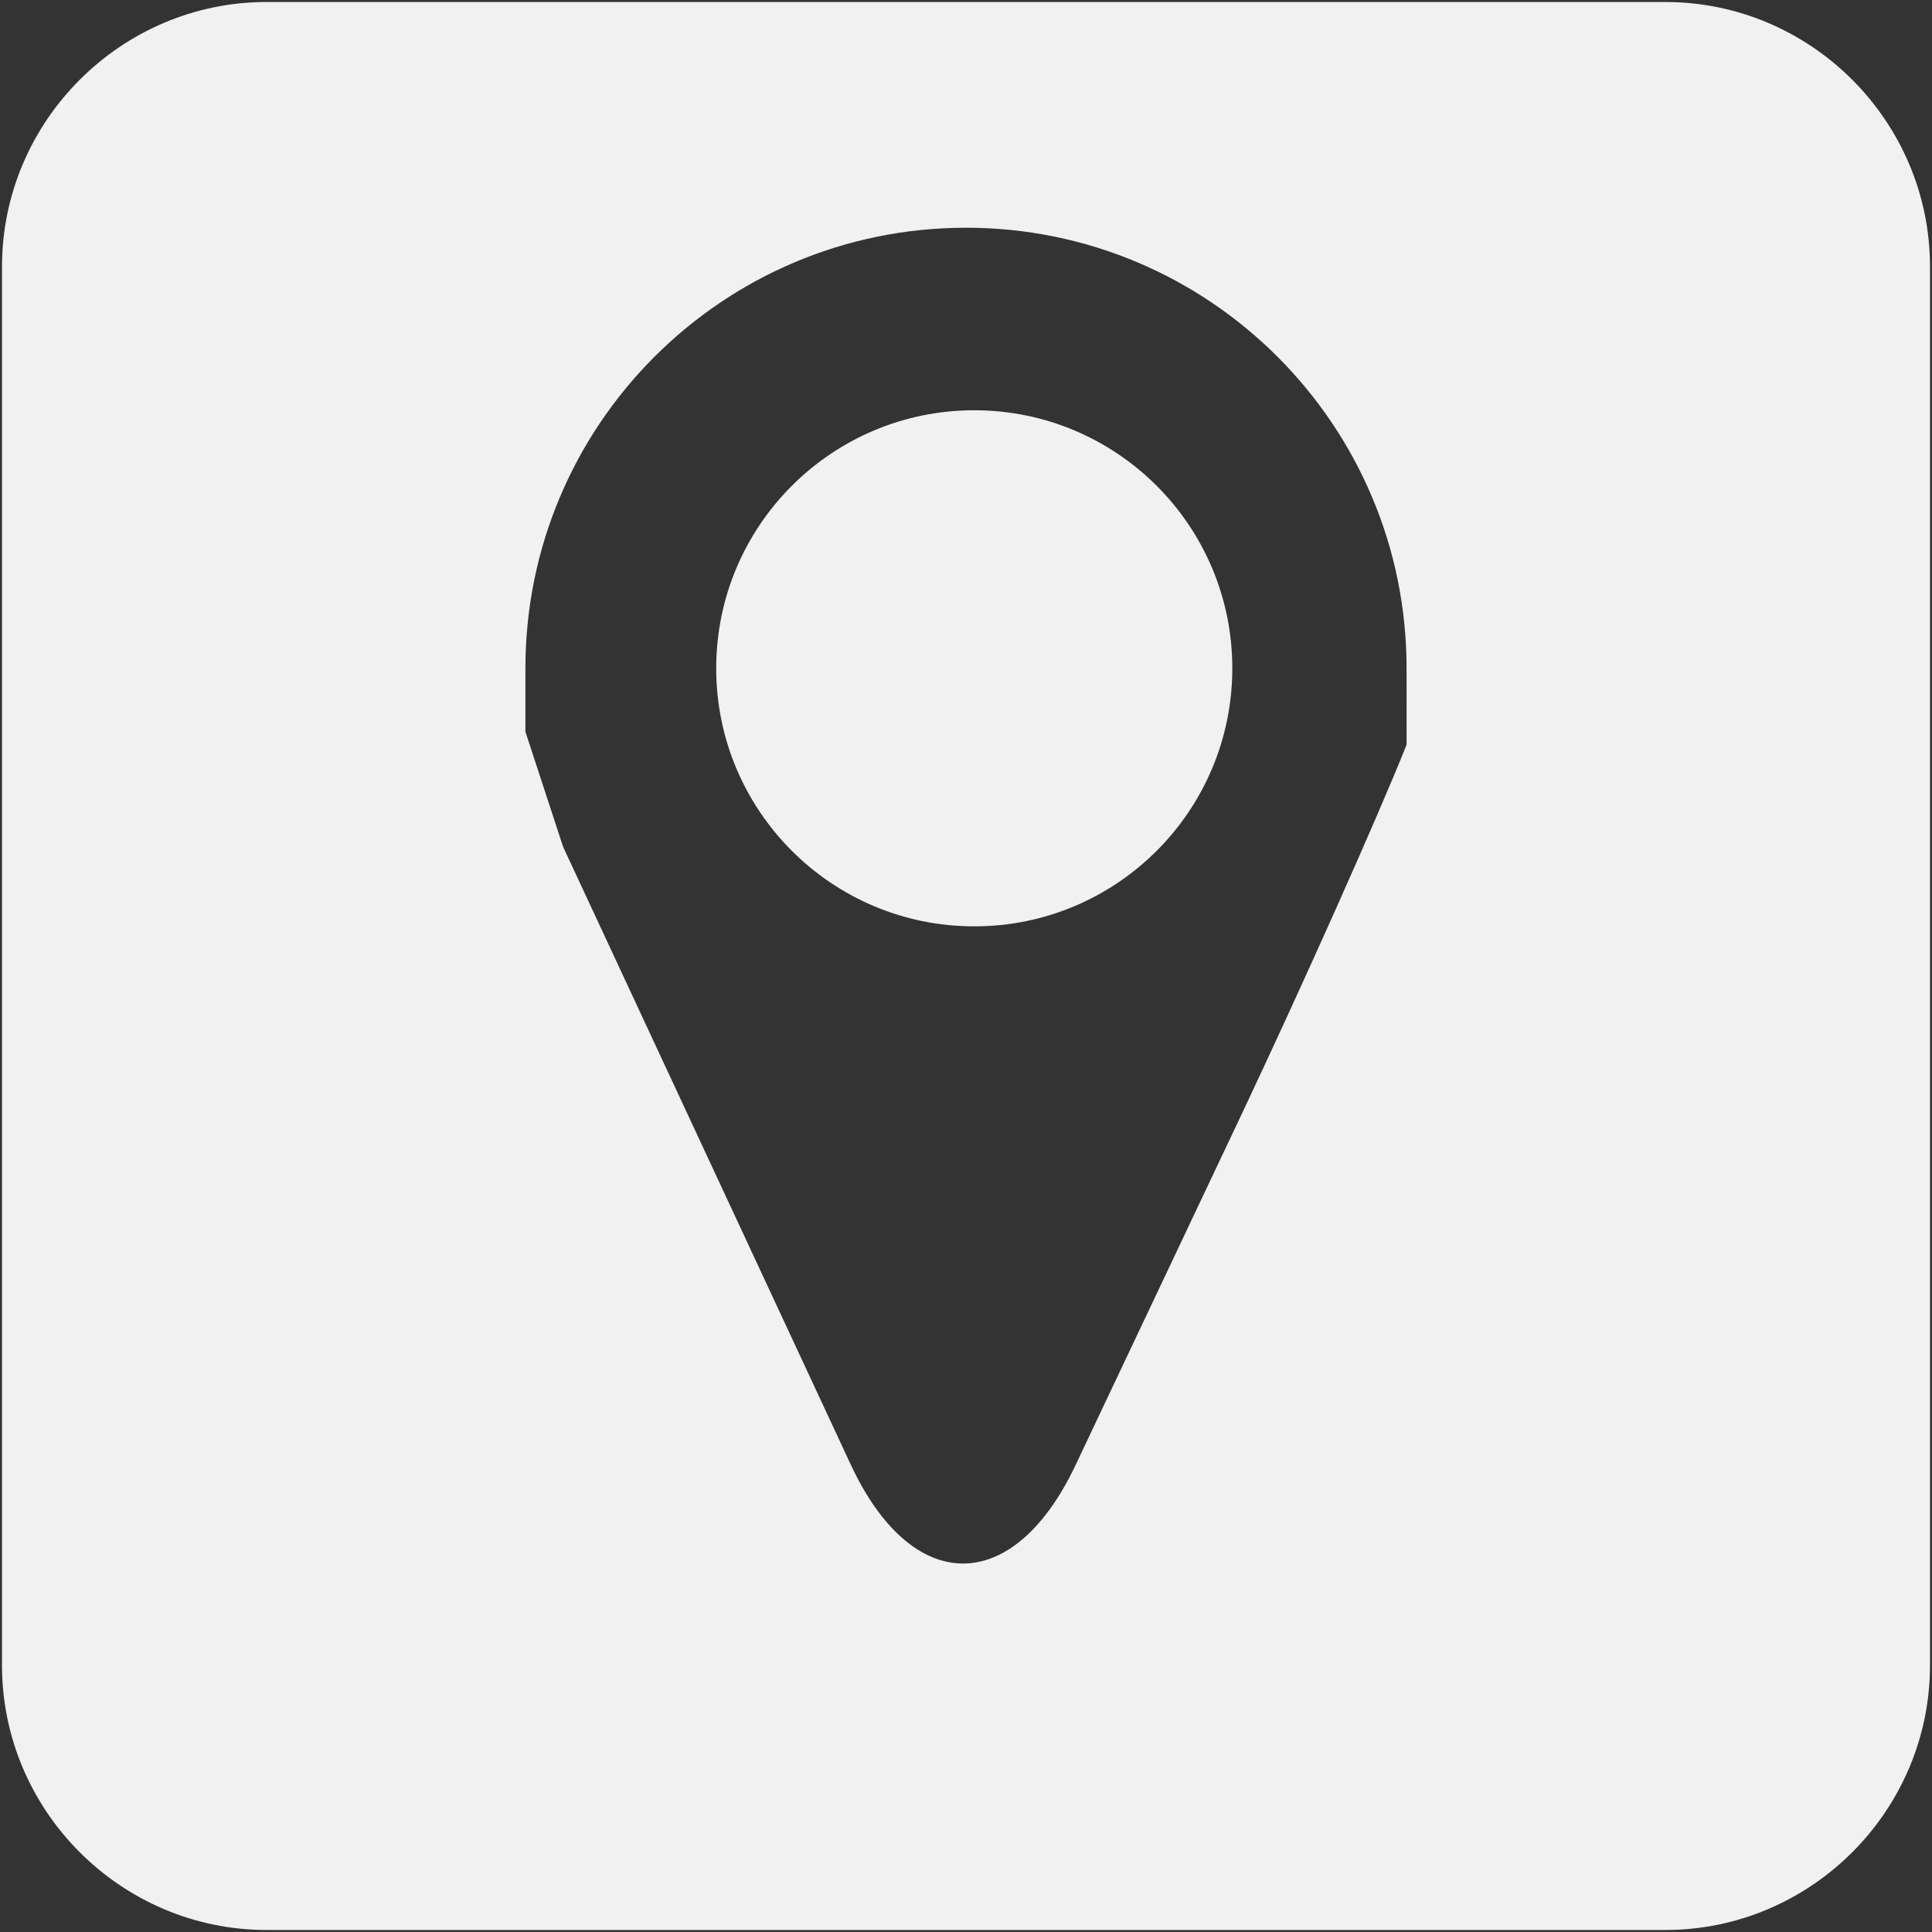
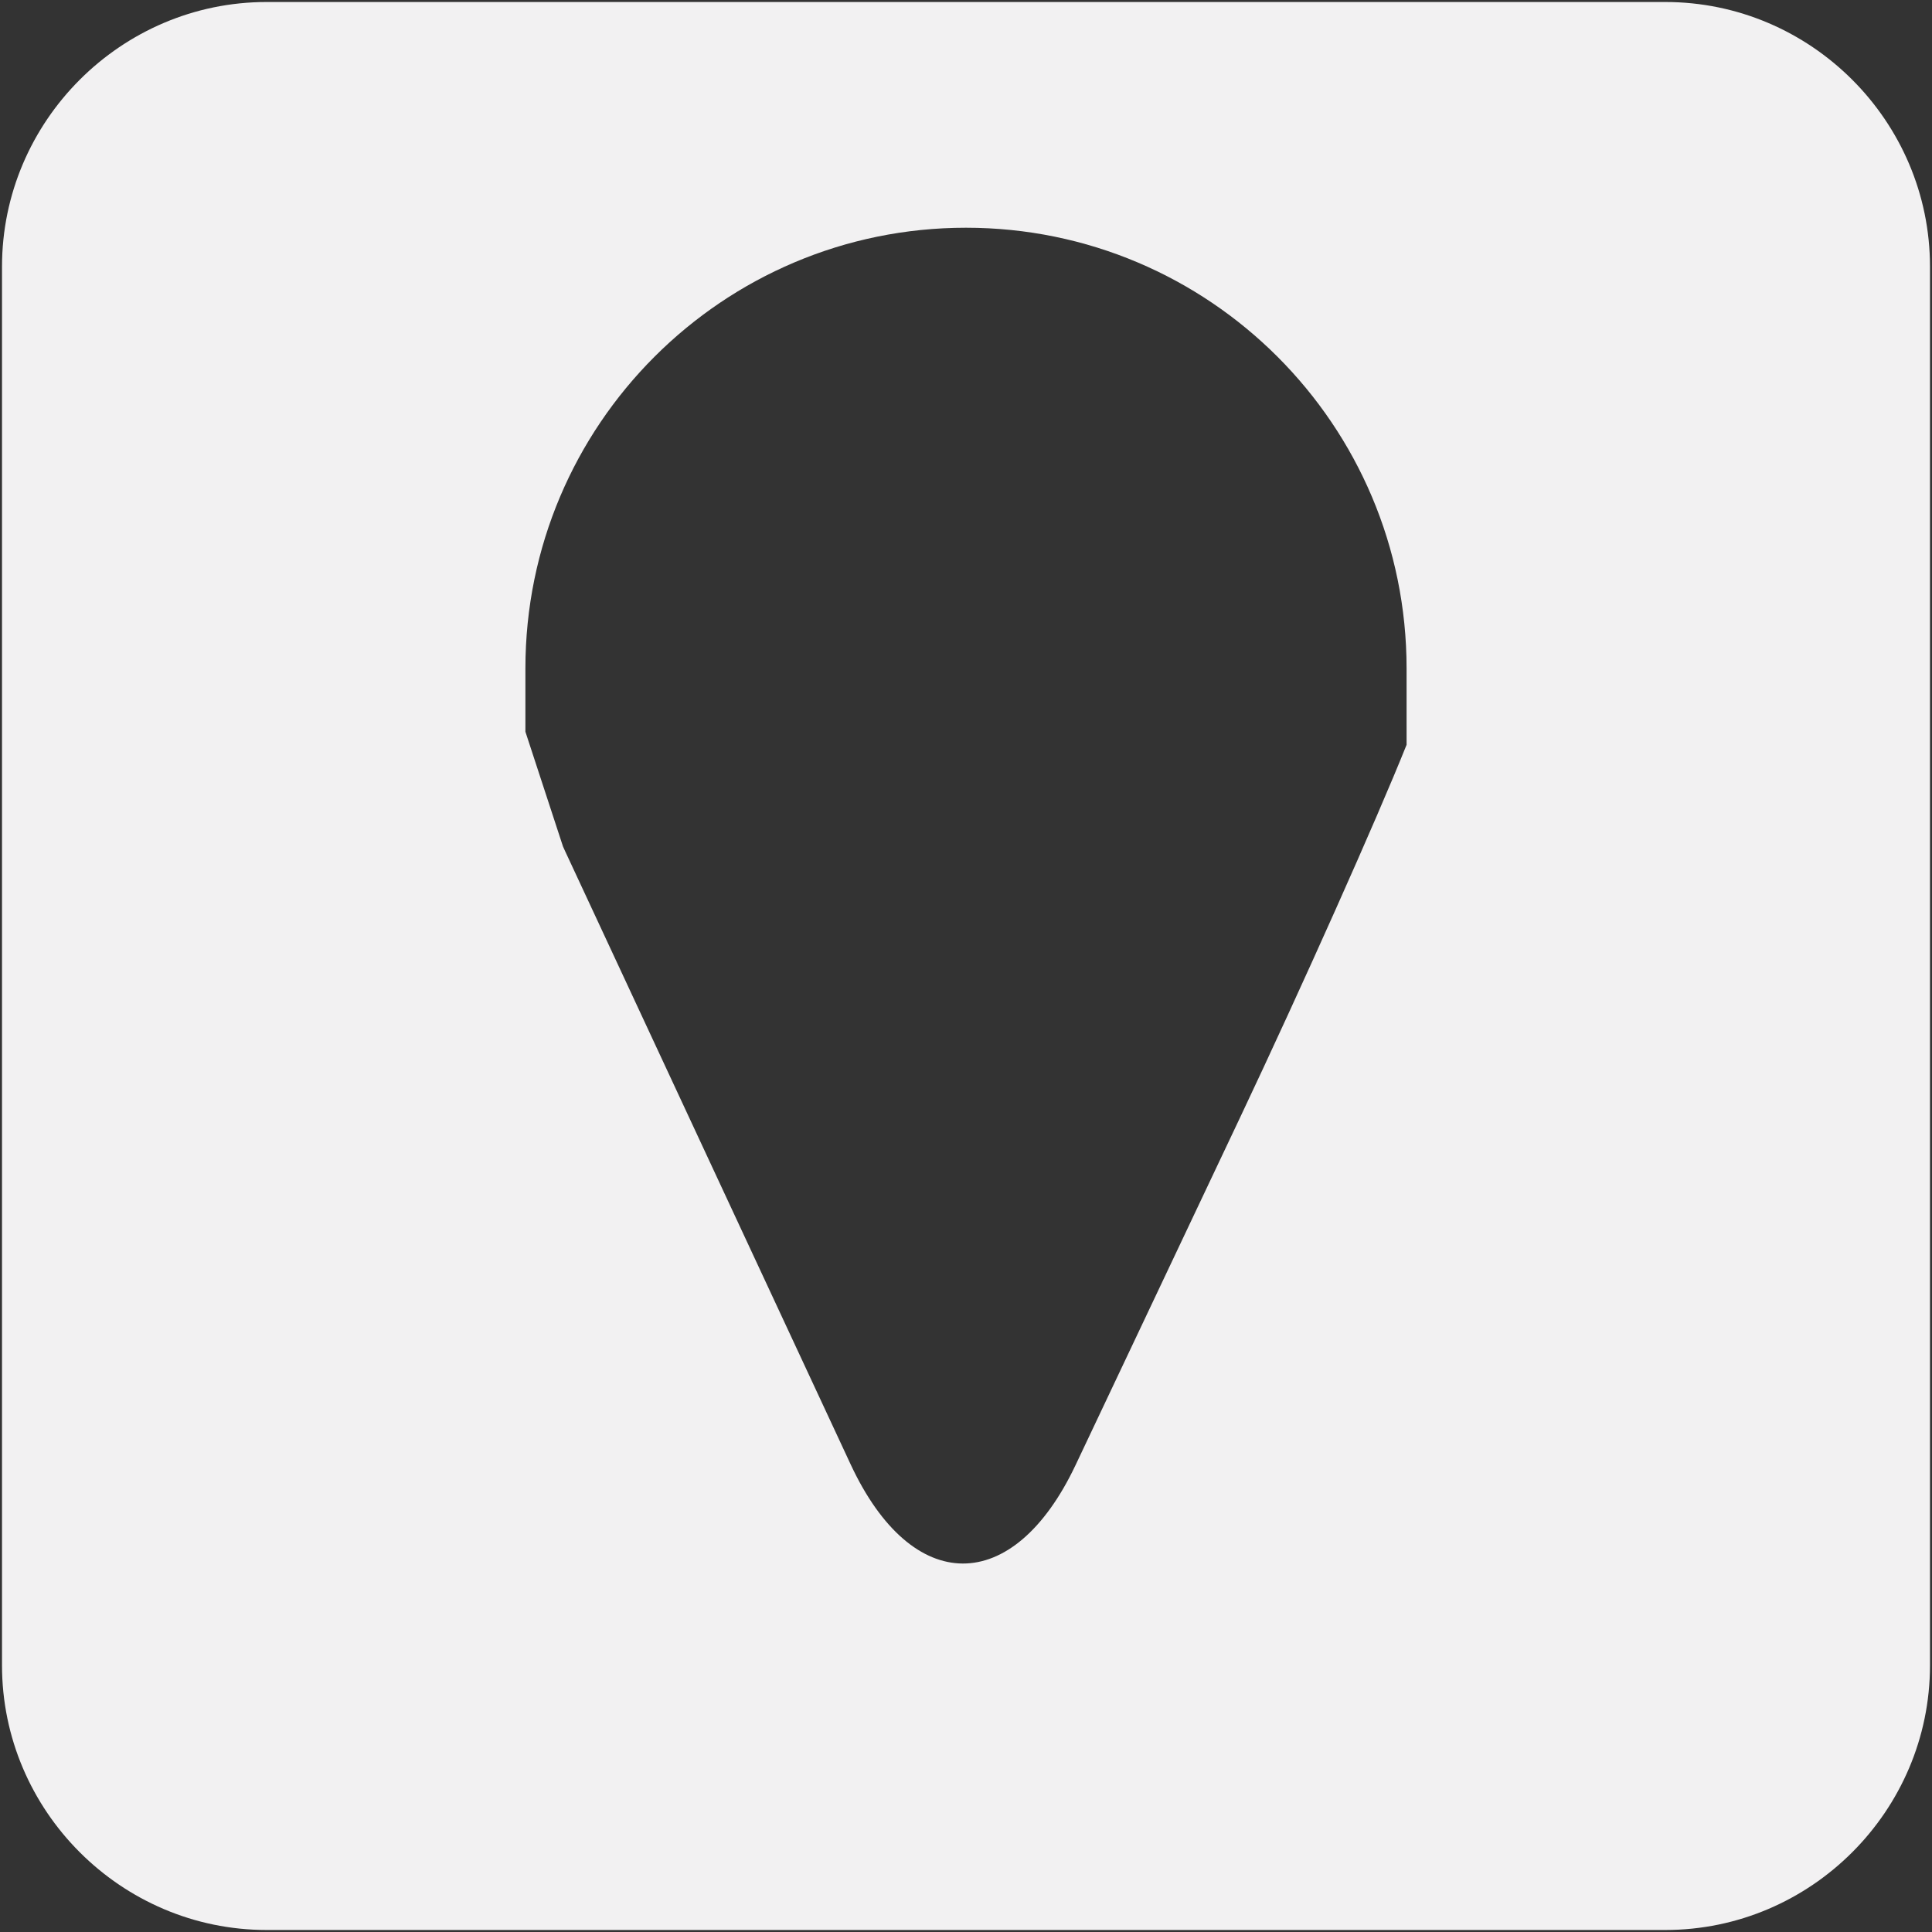
<svg xmlns="http://www.w3.org/2000/svg" version="1.1" id="Vrstva_1" x="0px" y="0px" width="413.858px" height="413.858px" viewBox="0 0 413.858 413.858" enable-background="new 0 0 413.858 413.858" xml:space="preserve">
  <rect x="0" y="0" width="413.858" height="413.858" fill="#333333" stroke="none" />
  <g>
    <path fill="#F2F1F2" d="M57.122,0.429c-31.181,0-56.693,25.512-56.693,56.693v299.614c0,31.181,25.512,56.692,56.693,56.692   h299.613c31.182,0,56.693-25.512,56.693-56.692V57.122c0-31.181-25.512-56.693-56.693-56.693H57.122z M301.308,159.538   c-6.334,15.854-22.431,51.884-35.771,80.067l-35.136,74.229c-13.341,28.184-35.024,28.114-48.186-0.152l-36.312-77.985   c-13.162-28.267-24-51.545-24.085-51.729s-0.518-1.11-0.771-1.652s-0.454-0.987-0.448-0.99c0.006-0.003-3.617-11.064-8.05-24.58   c0,0,0,0,0-13.586c0-52.124,42.256-94.378,94.379-94.378c52.125,0,94.378,42.254,94.378,94.378   C301.308,159.538,301.308,159.538,301.308,159.538z" />
  </g>
-   <circle fill="#F2F1F2" cx="208.698" cy="143.16" r="55.276" />
</svg>